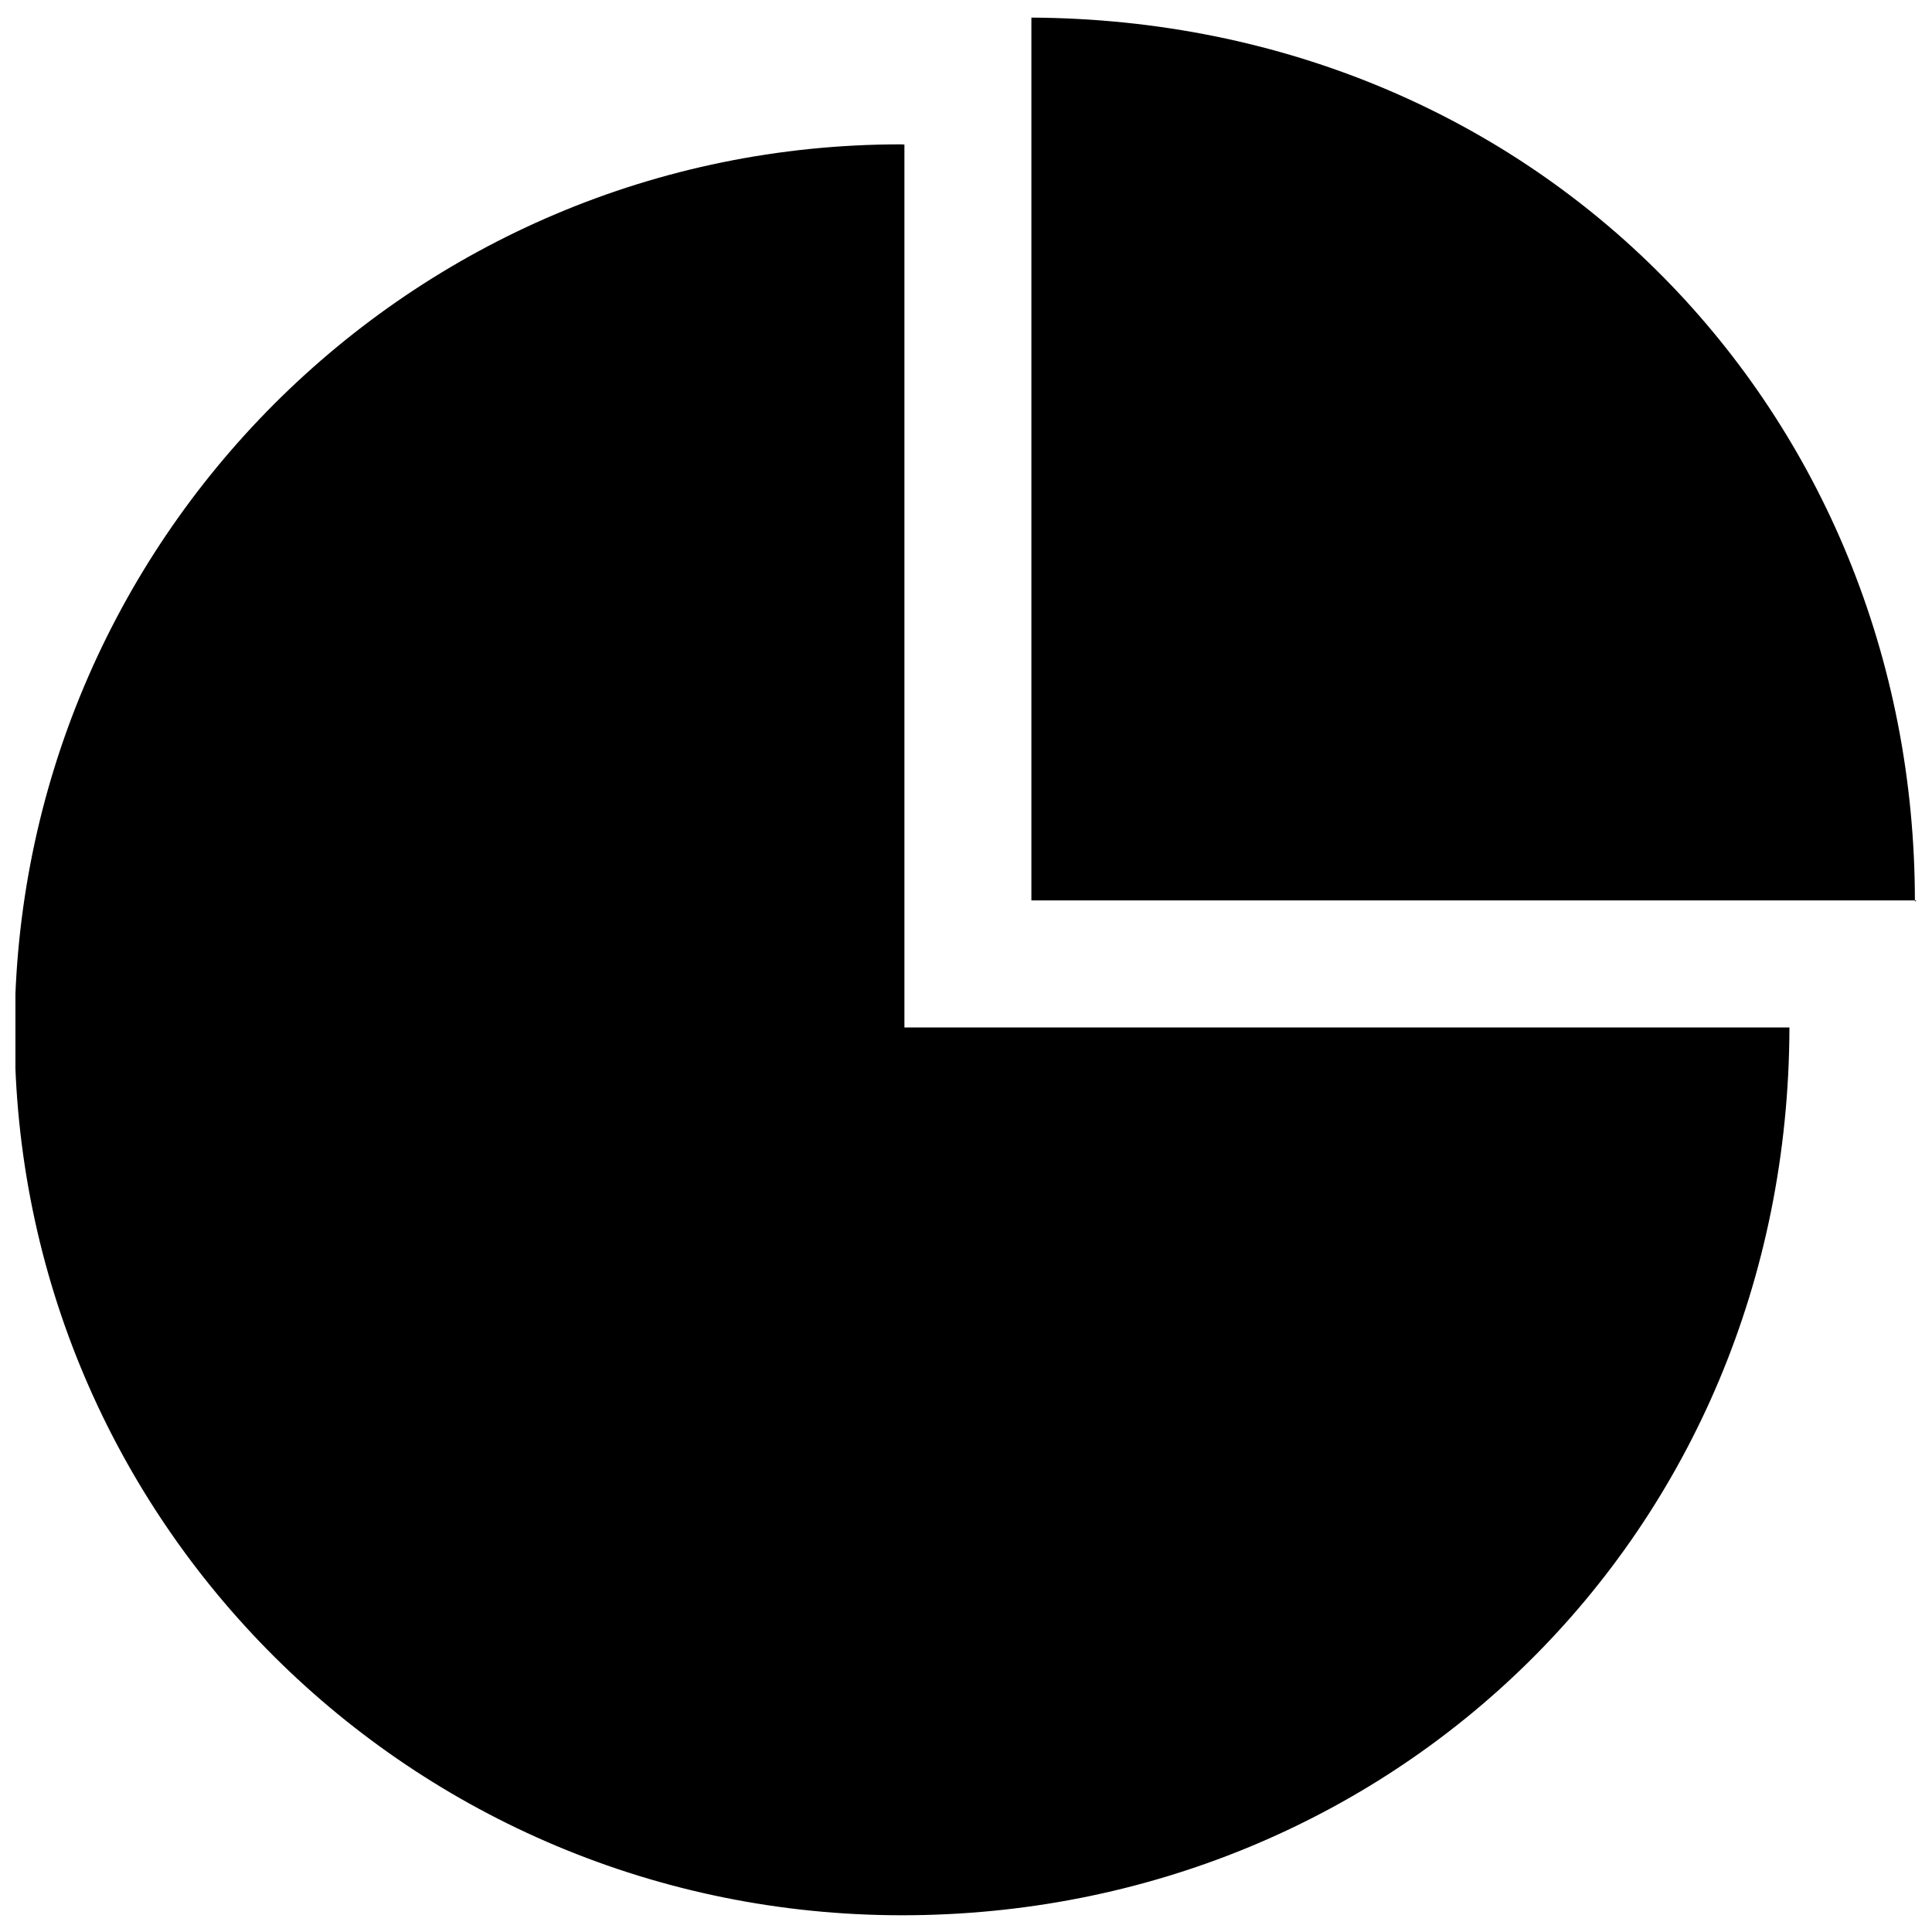
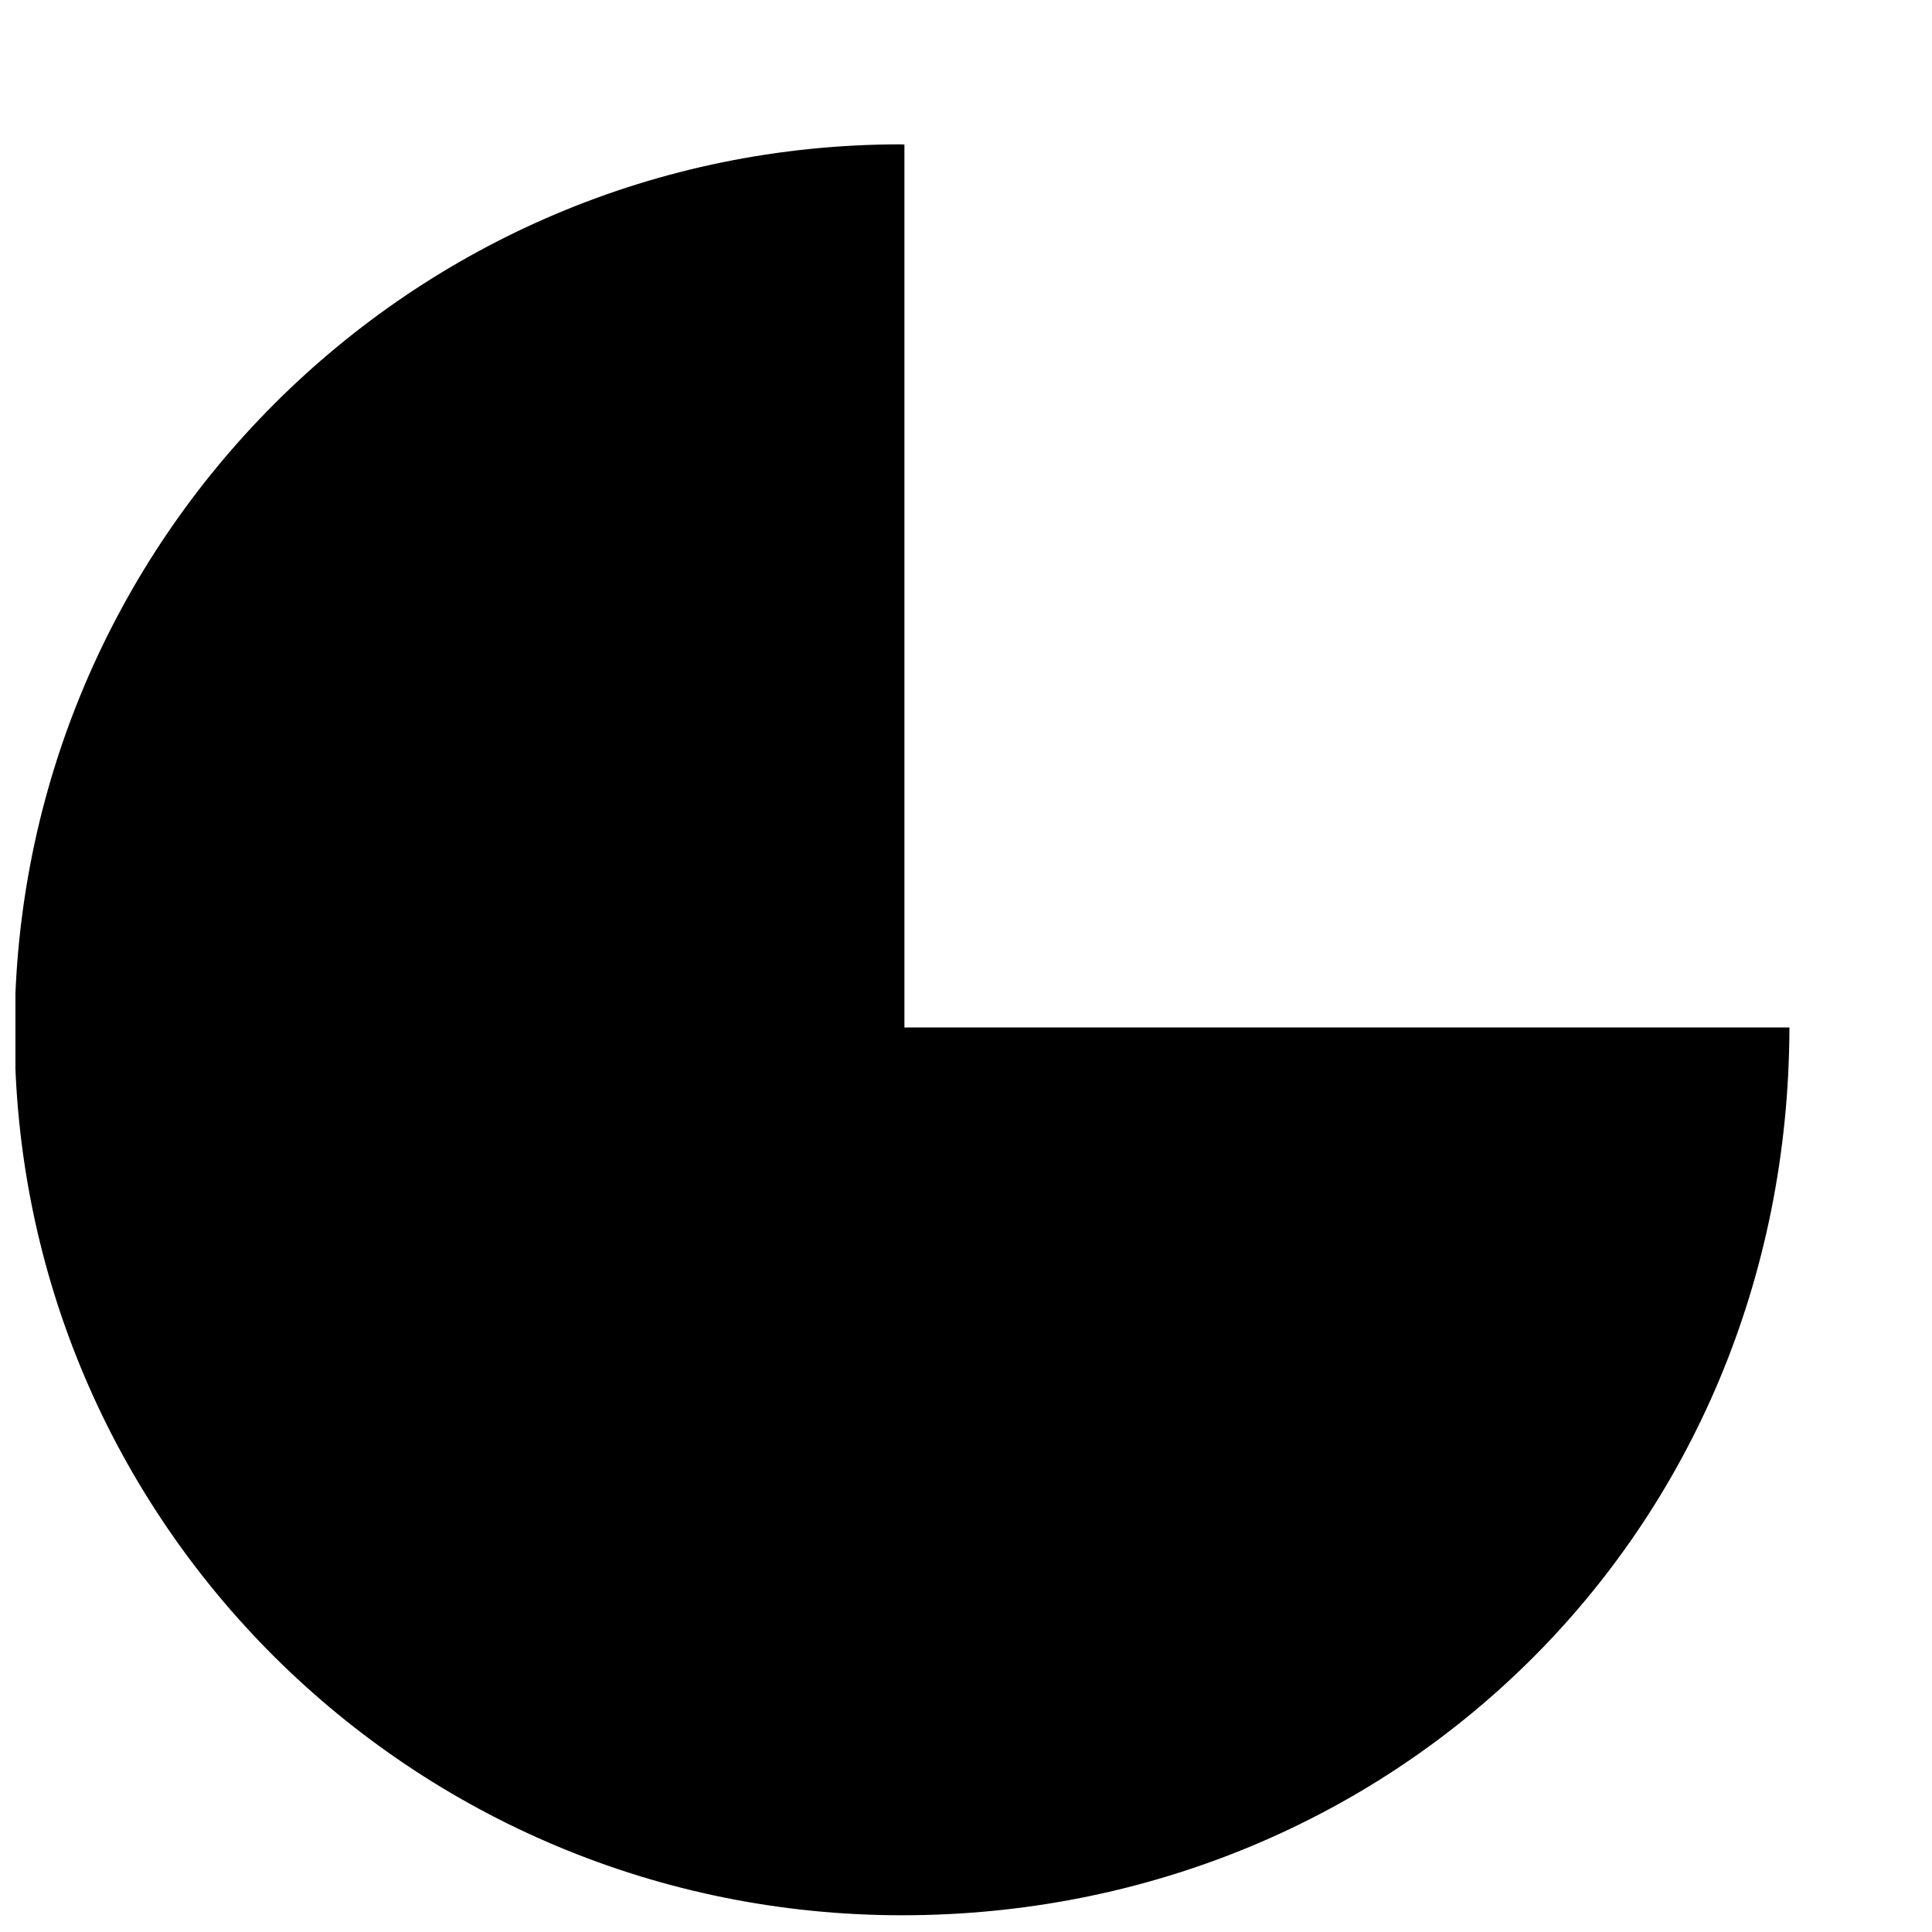
<svg xmlns="http://www.w3.org/2000/svg" width="800px" height="800px" version="1.1" viewBox="144 144 512 512">
  <defs>
    <clipPath id="b">
      <path d="m148.09 182h470.91v469.9h-470.91z" />
    </clipPath>
    <clipPath id="a">
-       <path d="m417 148.09h234.9v234.91h-234.9z" />
-     </clipPath>
+       </clipPath>
  </defs>
  <g>
    <g clip-path="url(#b)">
      <path d="m383.68 416.29v-233.97s-0.488-0.066-0.941-0.066c-129.82 0-234.86 105.24-234.86 235.06 0 129.86 105.36 234.25 235.18 234.25 129.62 0 234.82-100.66 235.16-235.28z" />
    </g>
    <g clip-path="url(#a)">
-       <path d="m651.87 382.63s-0.402 0.422-0.402 0.203c-0.004-129.37-99.52-233.43-234.14-234.17v233.95l234.54 0.004z" />
-     </g>
+       </g>
  </g>
</svg>